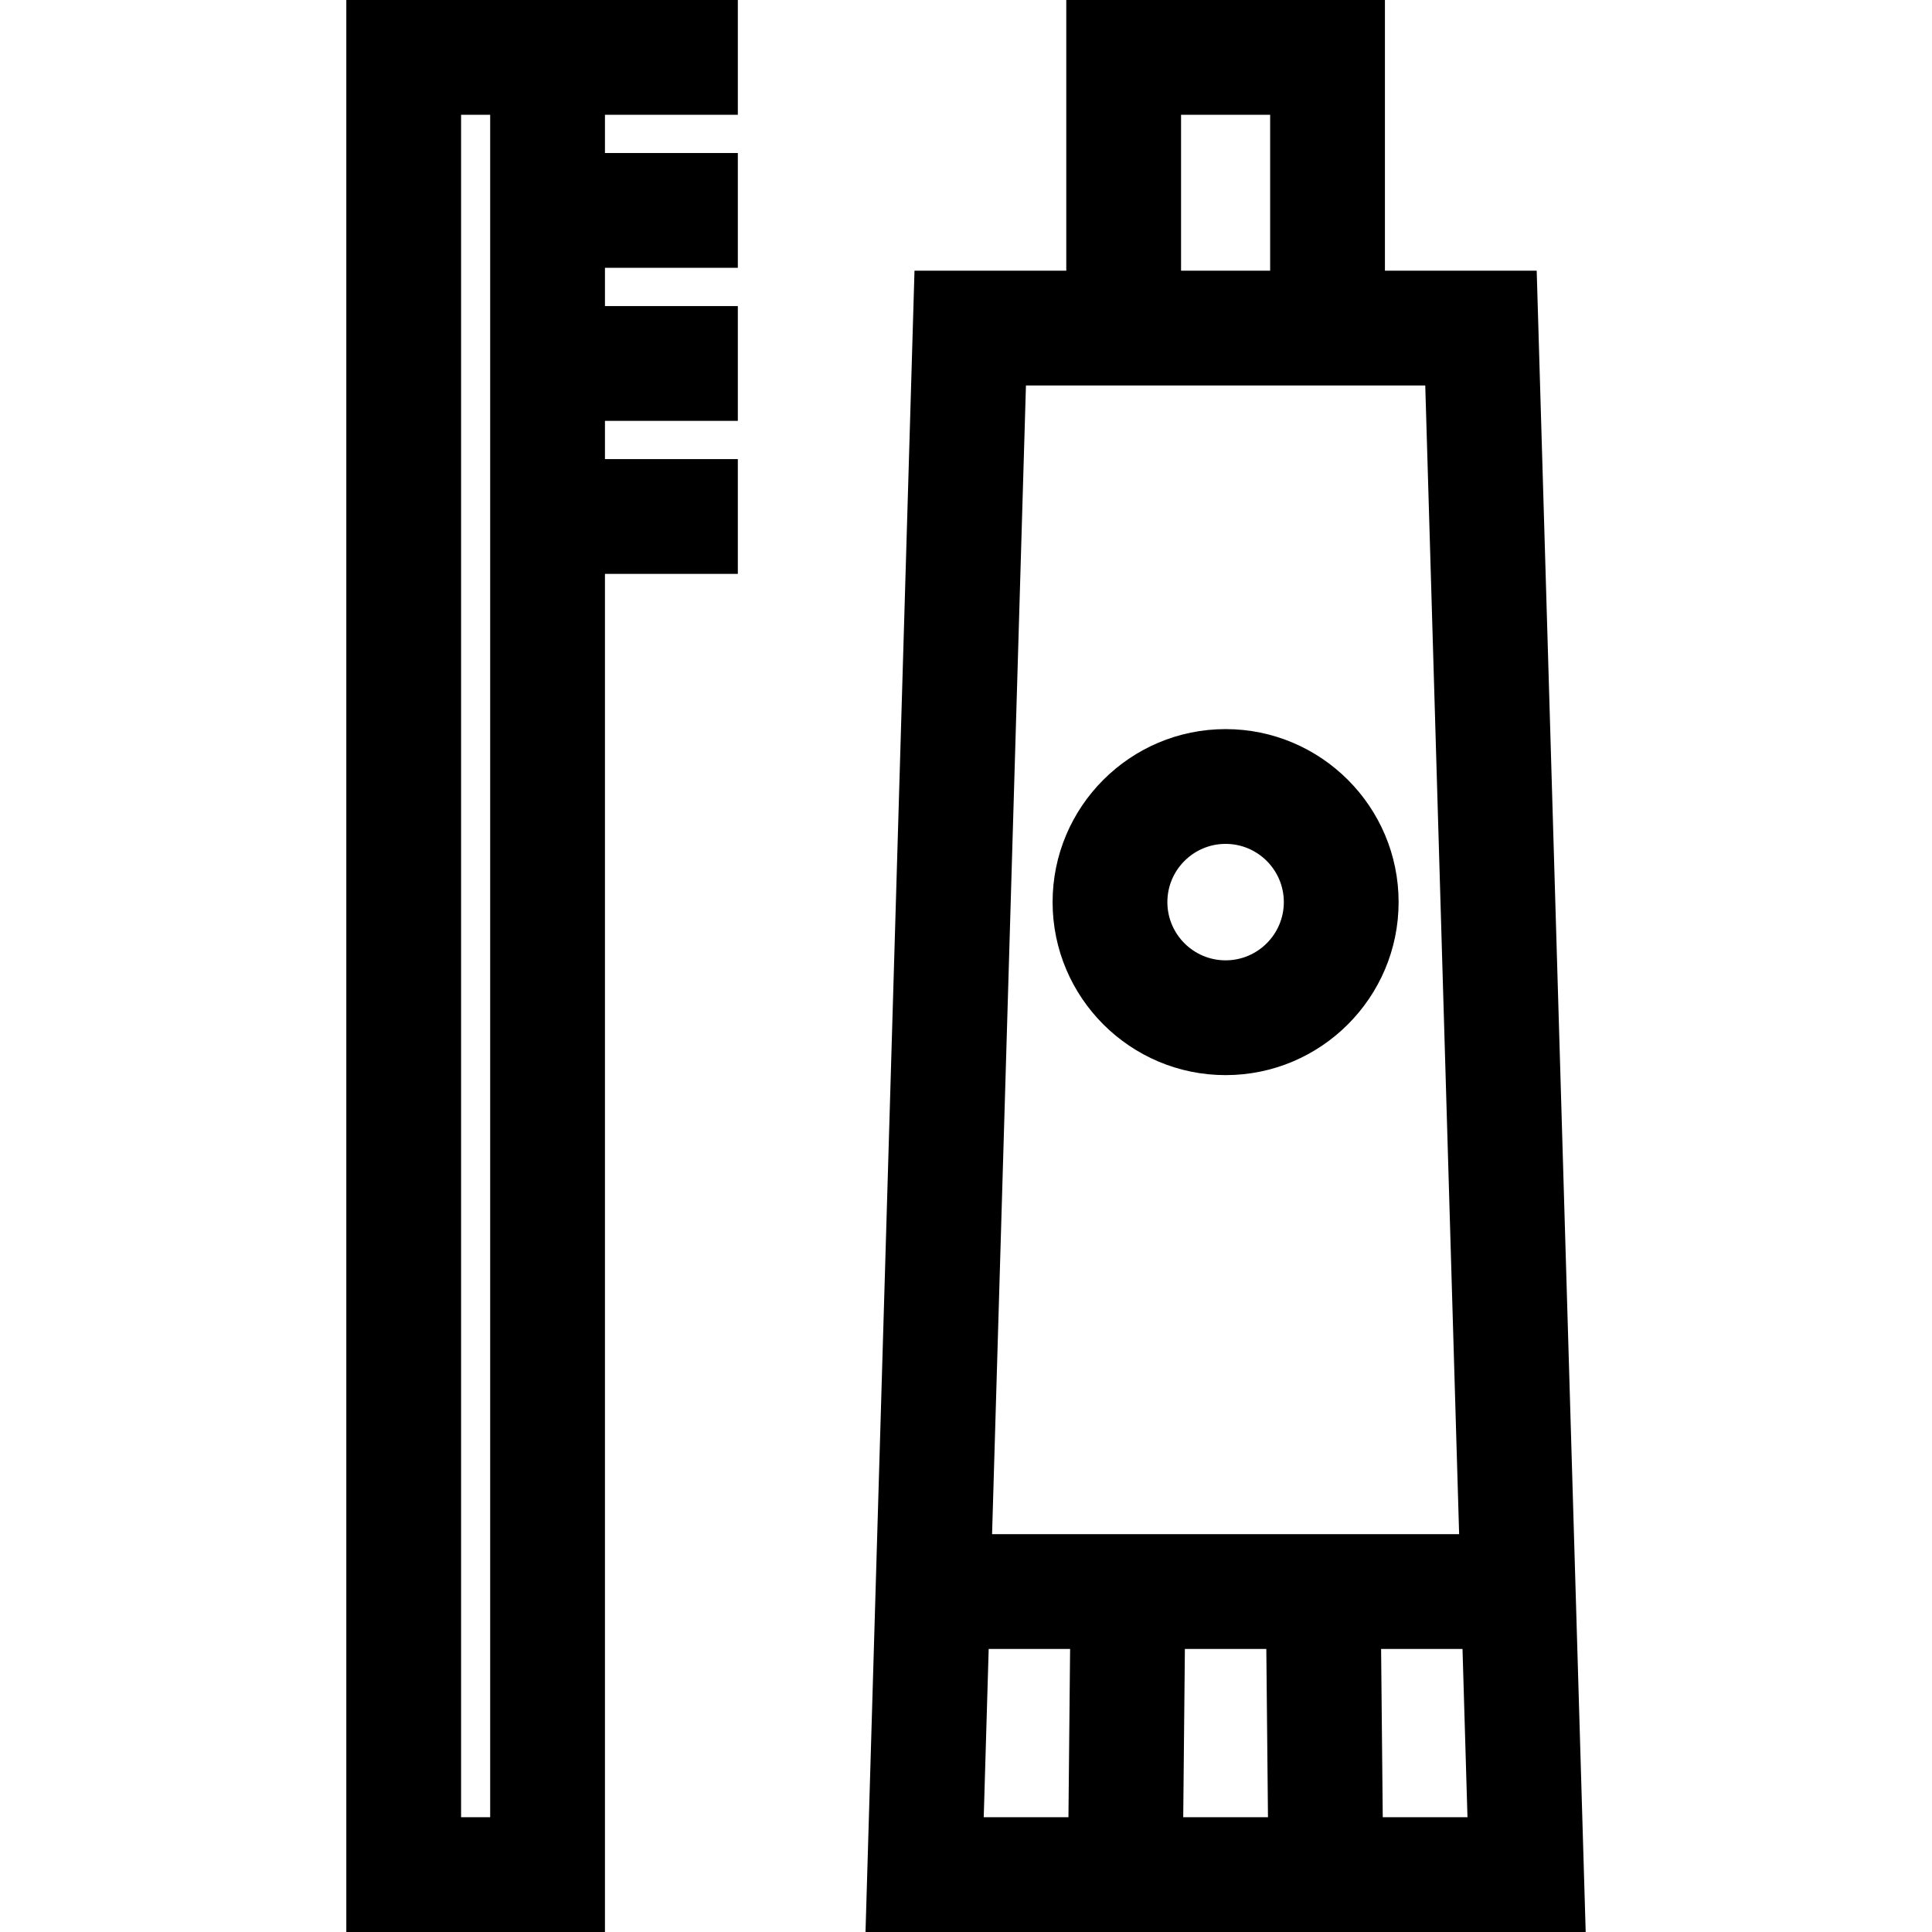
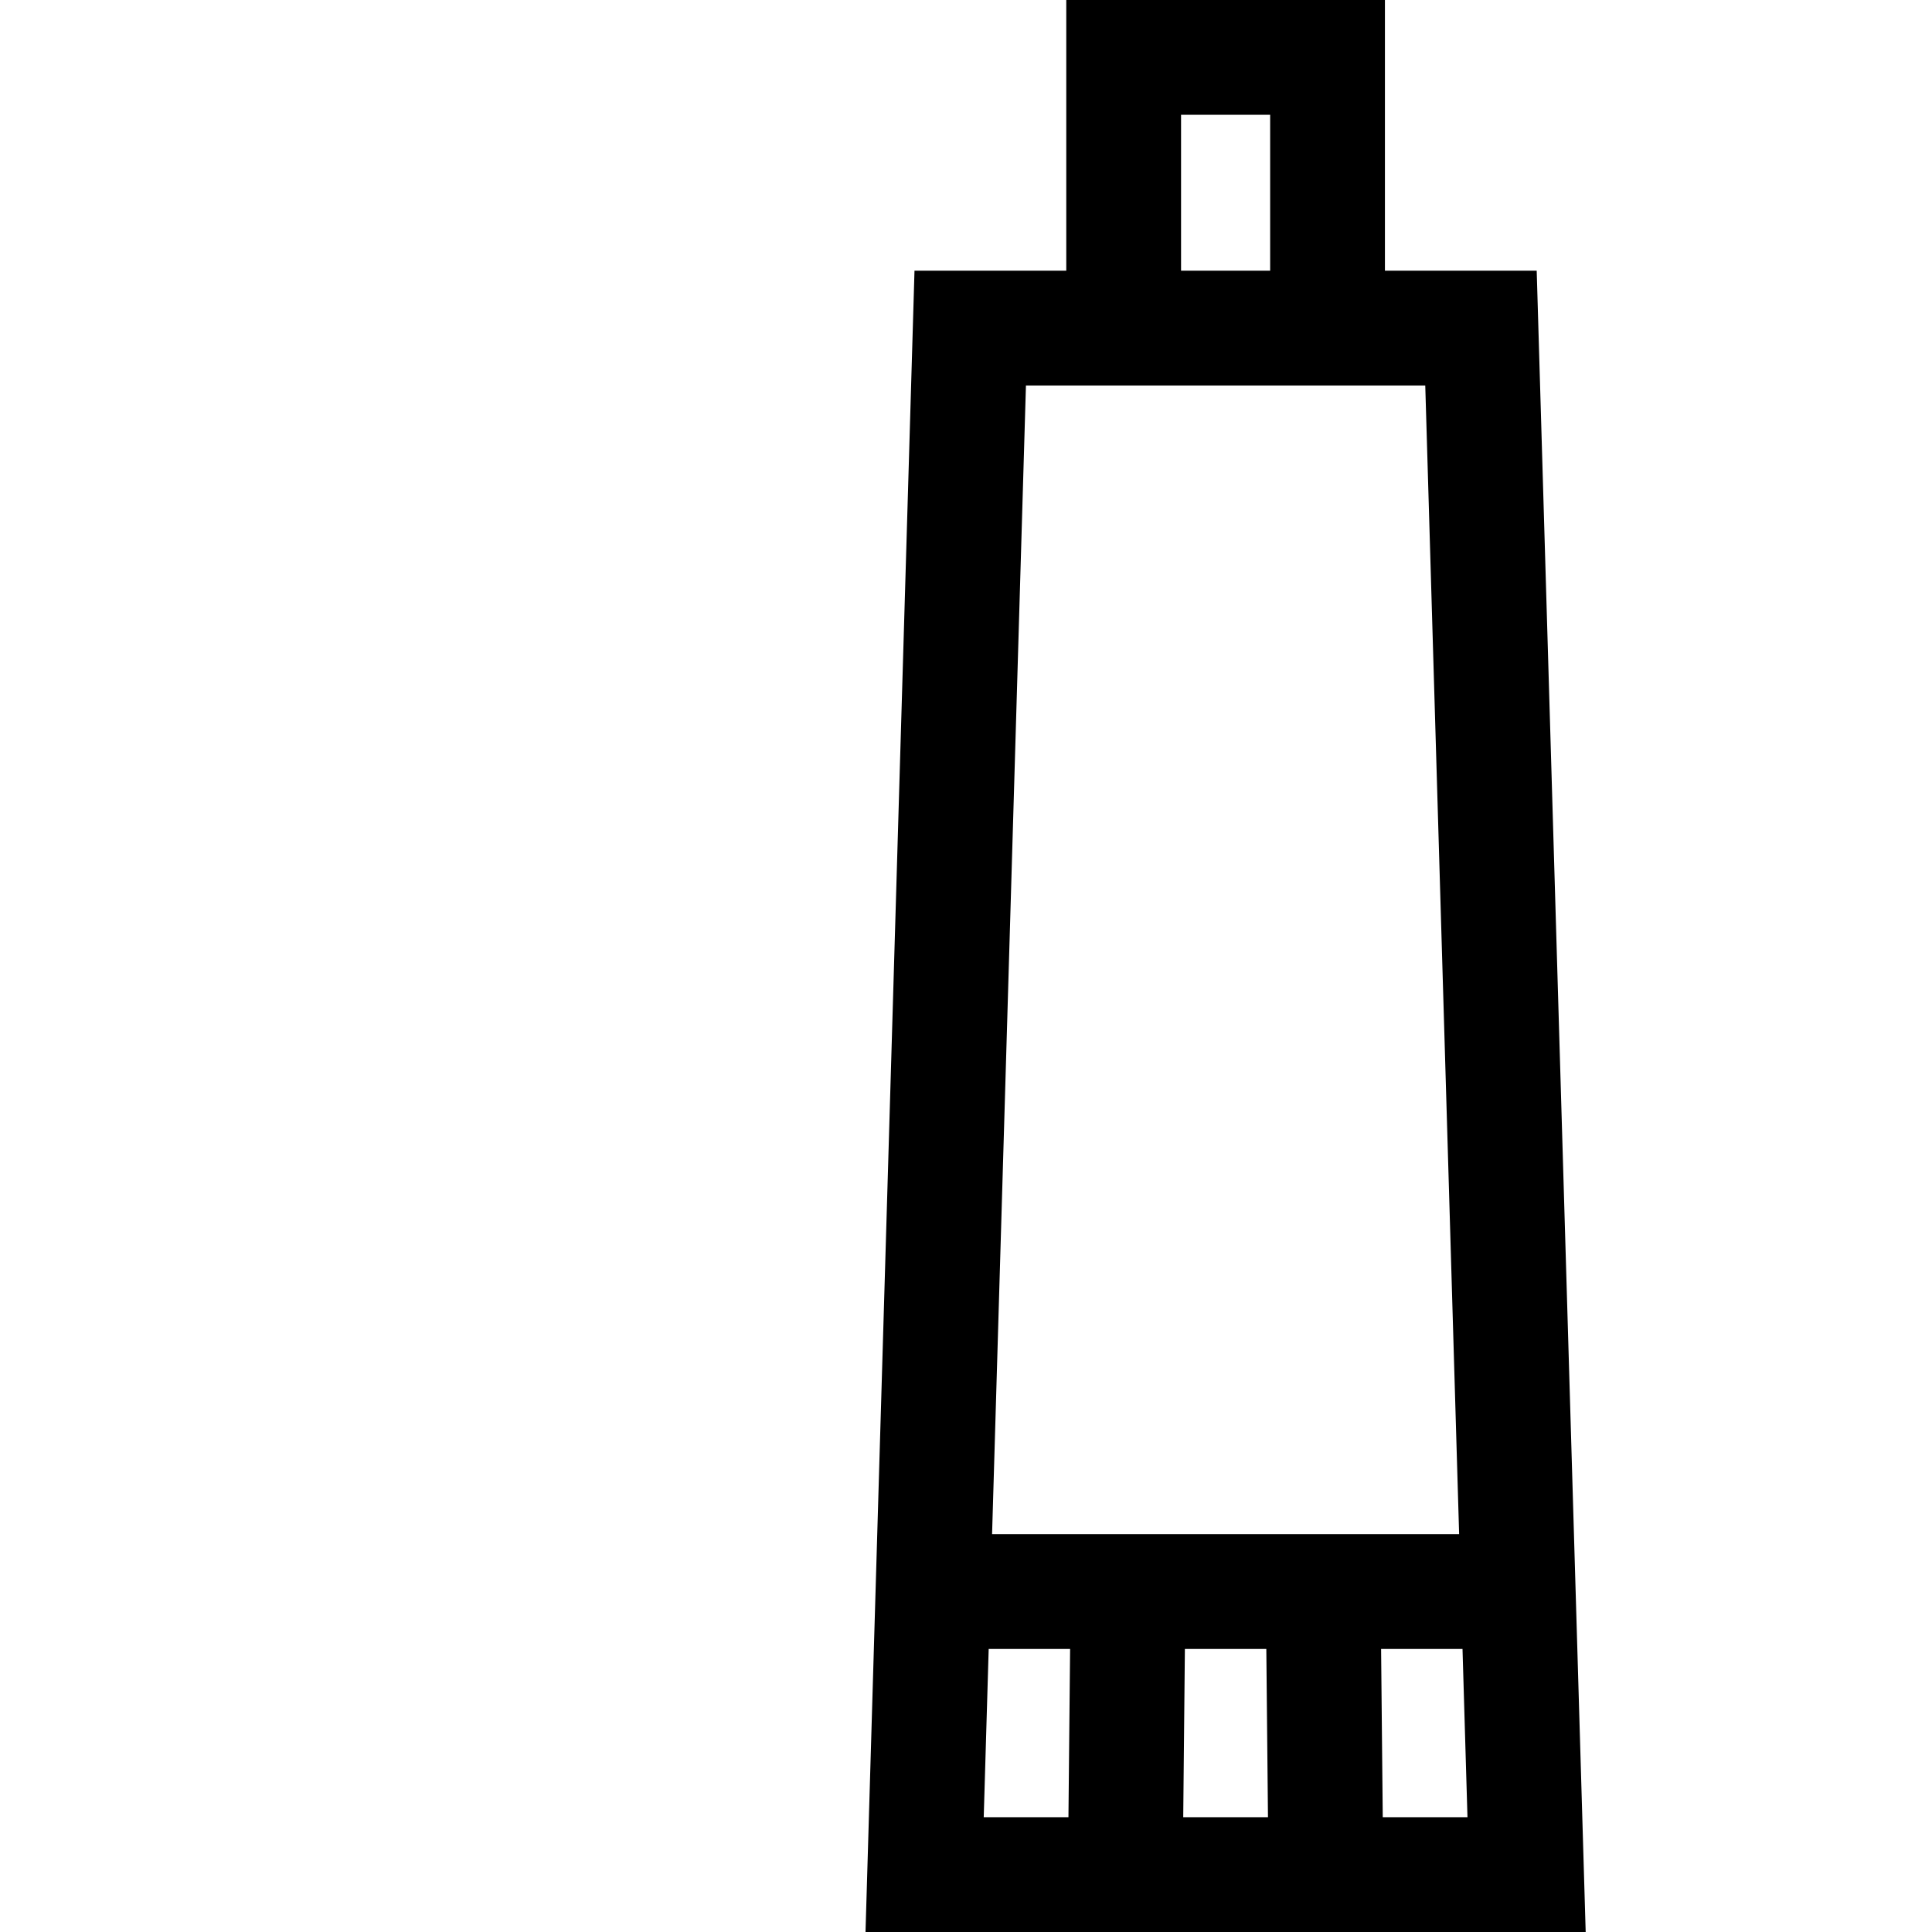
<svg xmlns="http://www.w3.org/2000/svg" fill="#000000" height="800px" width="800px" version="1.1" id="Layer_1" viewBox="0 0 512 512" xml:space="preserve">
  <g>
    <g>
      <path d="M407.241,71.733H367.02V0h-84.446v71.733h-40.222L229.37,512h190.853L407.241,71.733z M312.991,30.417h23.612v41.316    h-23.612V30.417z M271.886,102.15h10.688h84.446h10.687l8.977,304.425H262.91L271.886,102.15z M283.149,481.583h-22.451    l1.315-44.591h21.575L283.149,481.583z M313.568,481.583l0.439-44.591h21.581l0.438,44.591H313.568z M366.444,481.583    l-0.438-44.591h21.575l1.315,44.591H366.444z" />
    </g>
  </g>
  <g>
    <g>
-       <path d="M195.534,30.417V0H160.32h-15.21H91.777v512h68.542V152.086h35.214v-30.417H160.32V111.53h35.214V81.113H160.32V70.974    h35.214V40.556H160.32V30.417H195.534z M129.901,481.583h-7.708V30.417h7.708V481.583z" />
-     </g>
+       </g>
  </g>
  <g>
    <g>
-       <path d="M324.797,193.221c-25.281,0-45.848,20.567-45.848,45.849c0,25.281,20.567,45.848,45.848,45.848    c25.282,0,45.849-20.567,45.849-45.848C370.646,213.788,350.078,193.221,324.797,193.221z M324.797,254.501    c-8.509,0-15.431-6.922-15.431-15.431c0-8.51,6.922-15.432,15.431-15.432c8.51,0,15.432,6.922,15.432,15.432    C340.228,247.579,333.306,254.501,324.797,254.501z" />
-     </g>
+       </g>
  </g>
</svg>